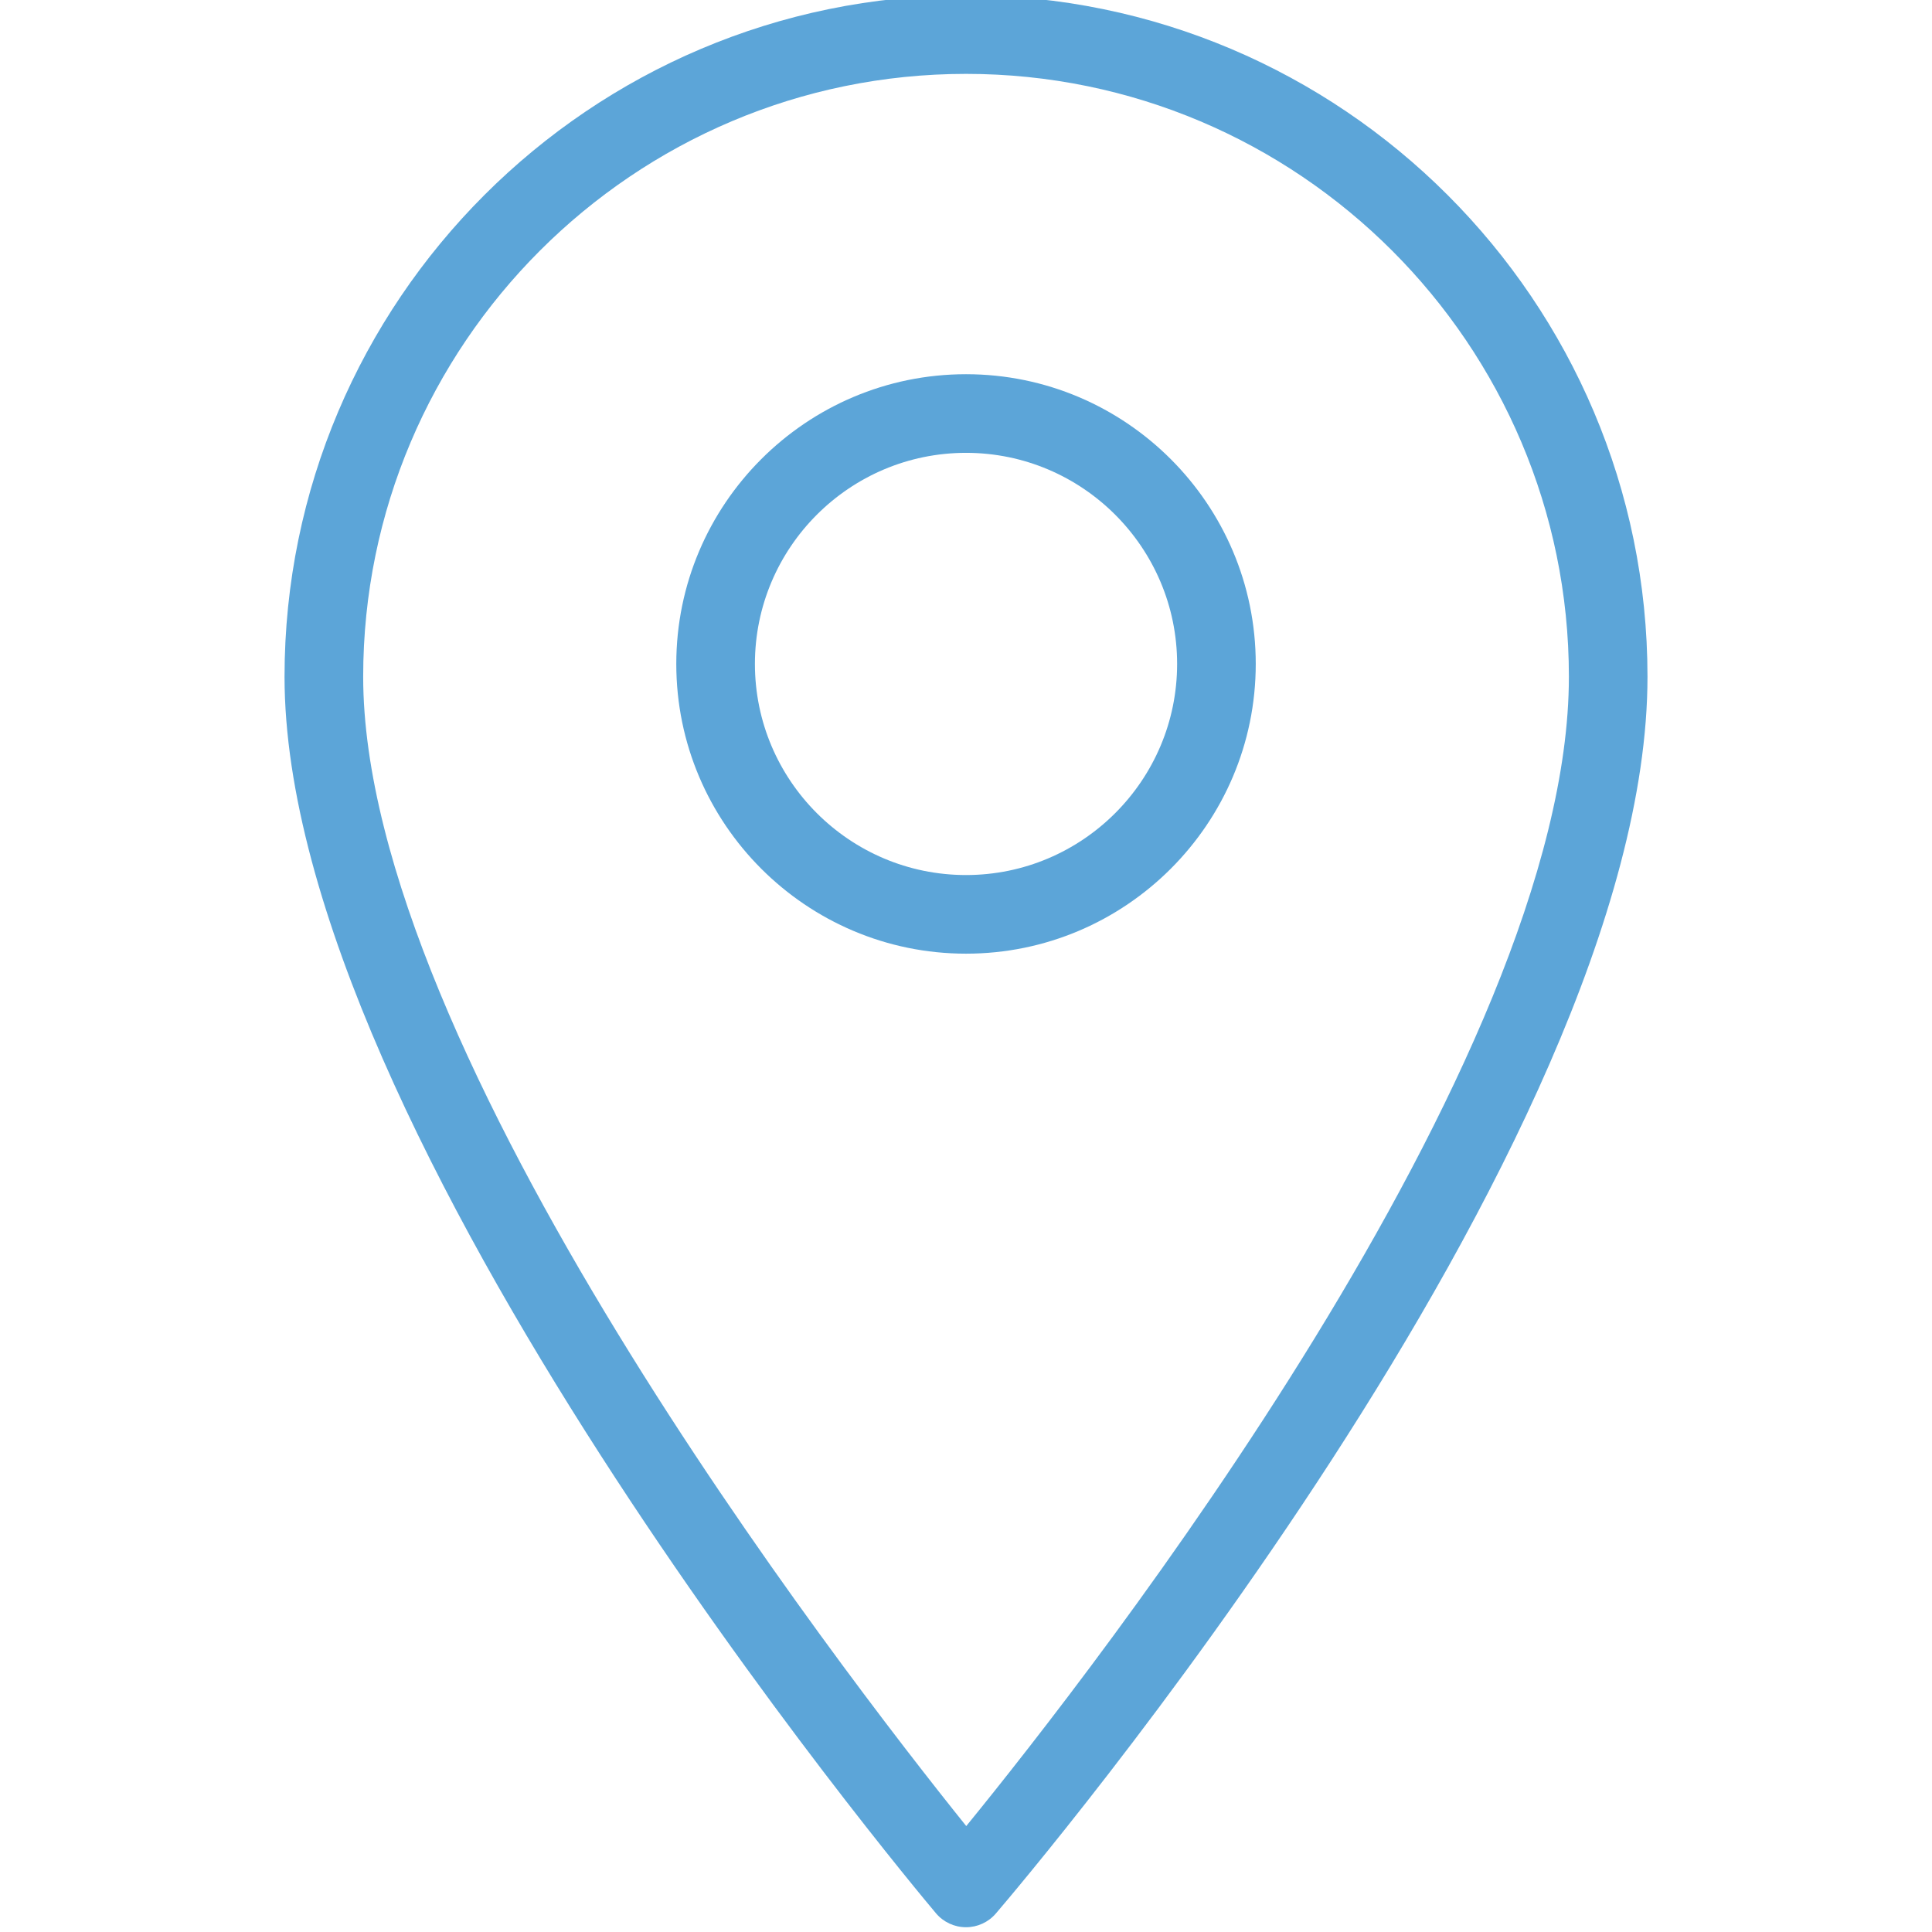
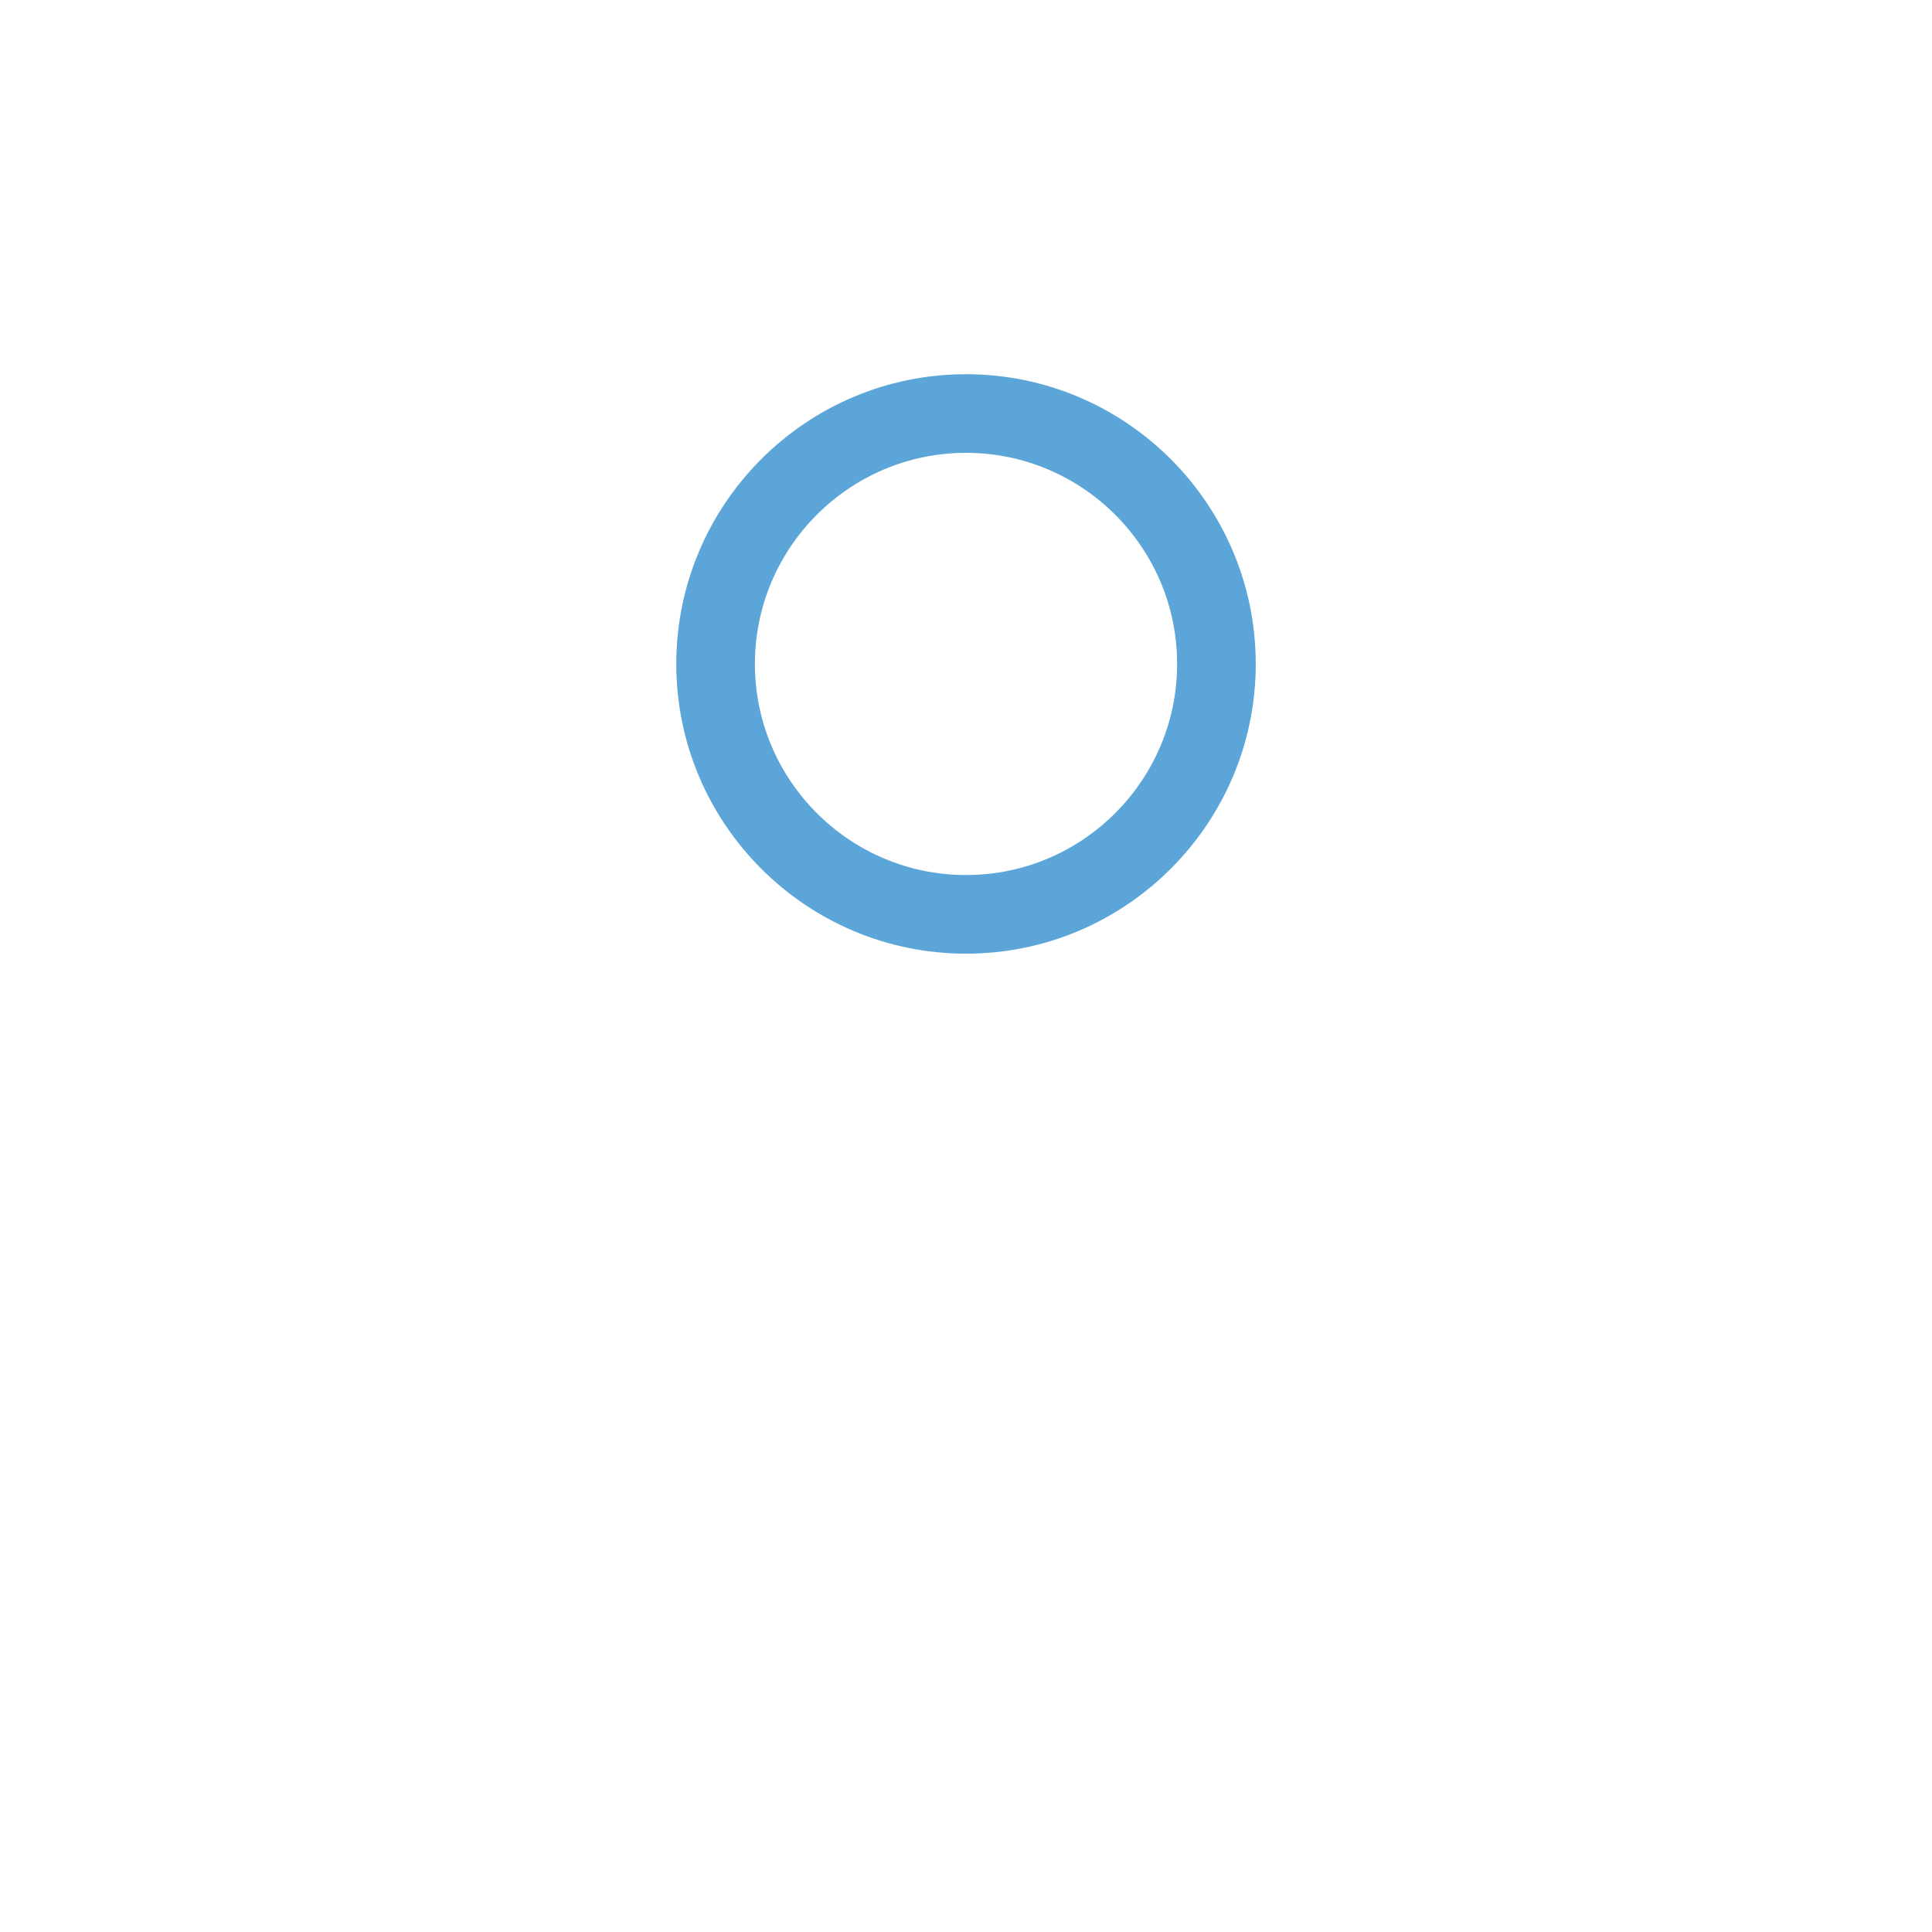
<svg xmlns="http://www.w3.org/2000/svg" version="1.1" id="Capa_1" x="0px" y="0px" width="113px" height="113px" viewBox="249.5 339.778 113 113" xml:space="preserve">
  <g>
    <g>
-       <path fill="#5CA5D8" d="M306.001,339.5c-21.979,0-39.859,17.88-39.859,39.858c0,26.754,36.543,70.476,38.1,72.323 c0.435,0.517,1.074,0.815,1.749,0.818c0.003,0,0.007,0,0.01,0c0.671,0,1.309-0.293,1.746-0.804 c1.556-1.816,38.112-44.814,38.112-72.338C345.858,357.38,327.979,339.5,306.001,339.5z M306.015,446.582 c-7.339-9.128-35.273-45.315-35.273-67.224c0-19.442,15.817-35.259,35.26-35.259c19.441,0,35.26,15.817,35.26,35.259 C341.26,401.892,313.374,437.562,306.015,446.582z" />
-       <path fill="#5CA5D8" d="M306.001,361.665c-9.344,0-16.946,7.602-16.946,16.946s7.602,16.946,16.946,16.946 c9.344,0,16.946-7.602,16.946-16.946S315.345,361.665,306.001,361.665z M306.001,390.958c-6.808,0-12.347-5.539-12.347-12.347 s5.538-12.347,12.347-12.347c6.808,0,12.347,5.539,12.347,12.347S312.808,390.958,306.001,390.958z" />
+       <path fill="#5CA5D8" d="M306.001,361.665c-9.344,0-16.946,7.602-16.946,16.946s7.602,16.946,16.946,16.946 c9.344,0,16.946-7.602,16.946-16.946S315.345,361.665,306.001,361.665M306.001,390.958c-6.808,0-12.347-5.539-12.347-12.347 s5.538-12.347,12.347-12.347c6.808,0,12.347,5.539,12.347,12.347S312.808,390.958,306.001,390.958z" />
    </g>
  </g>
</svg>